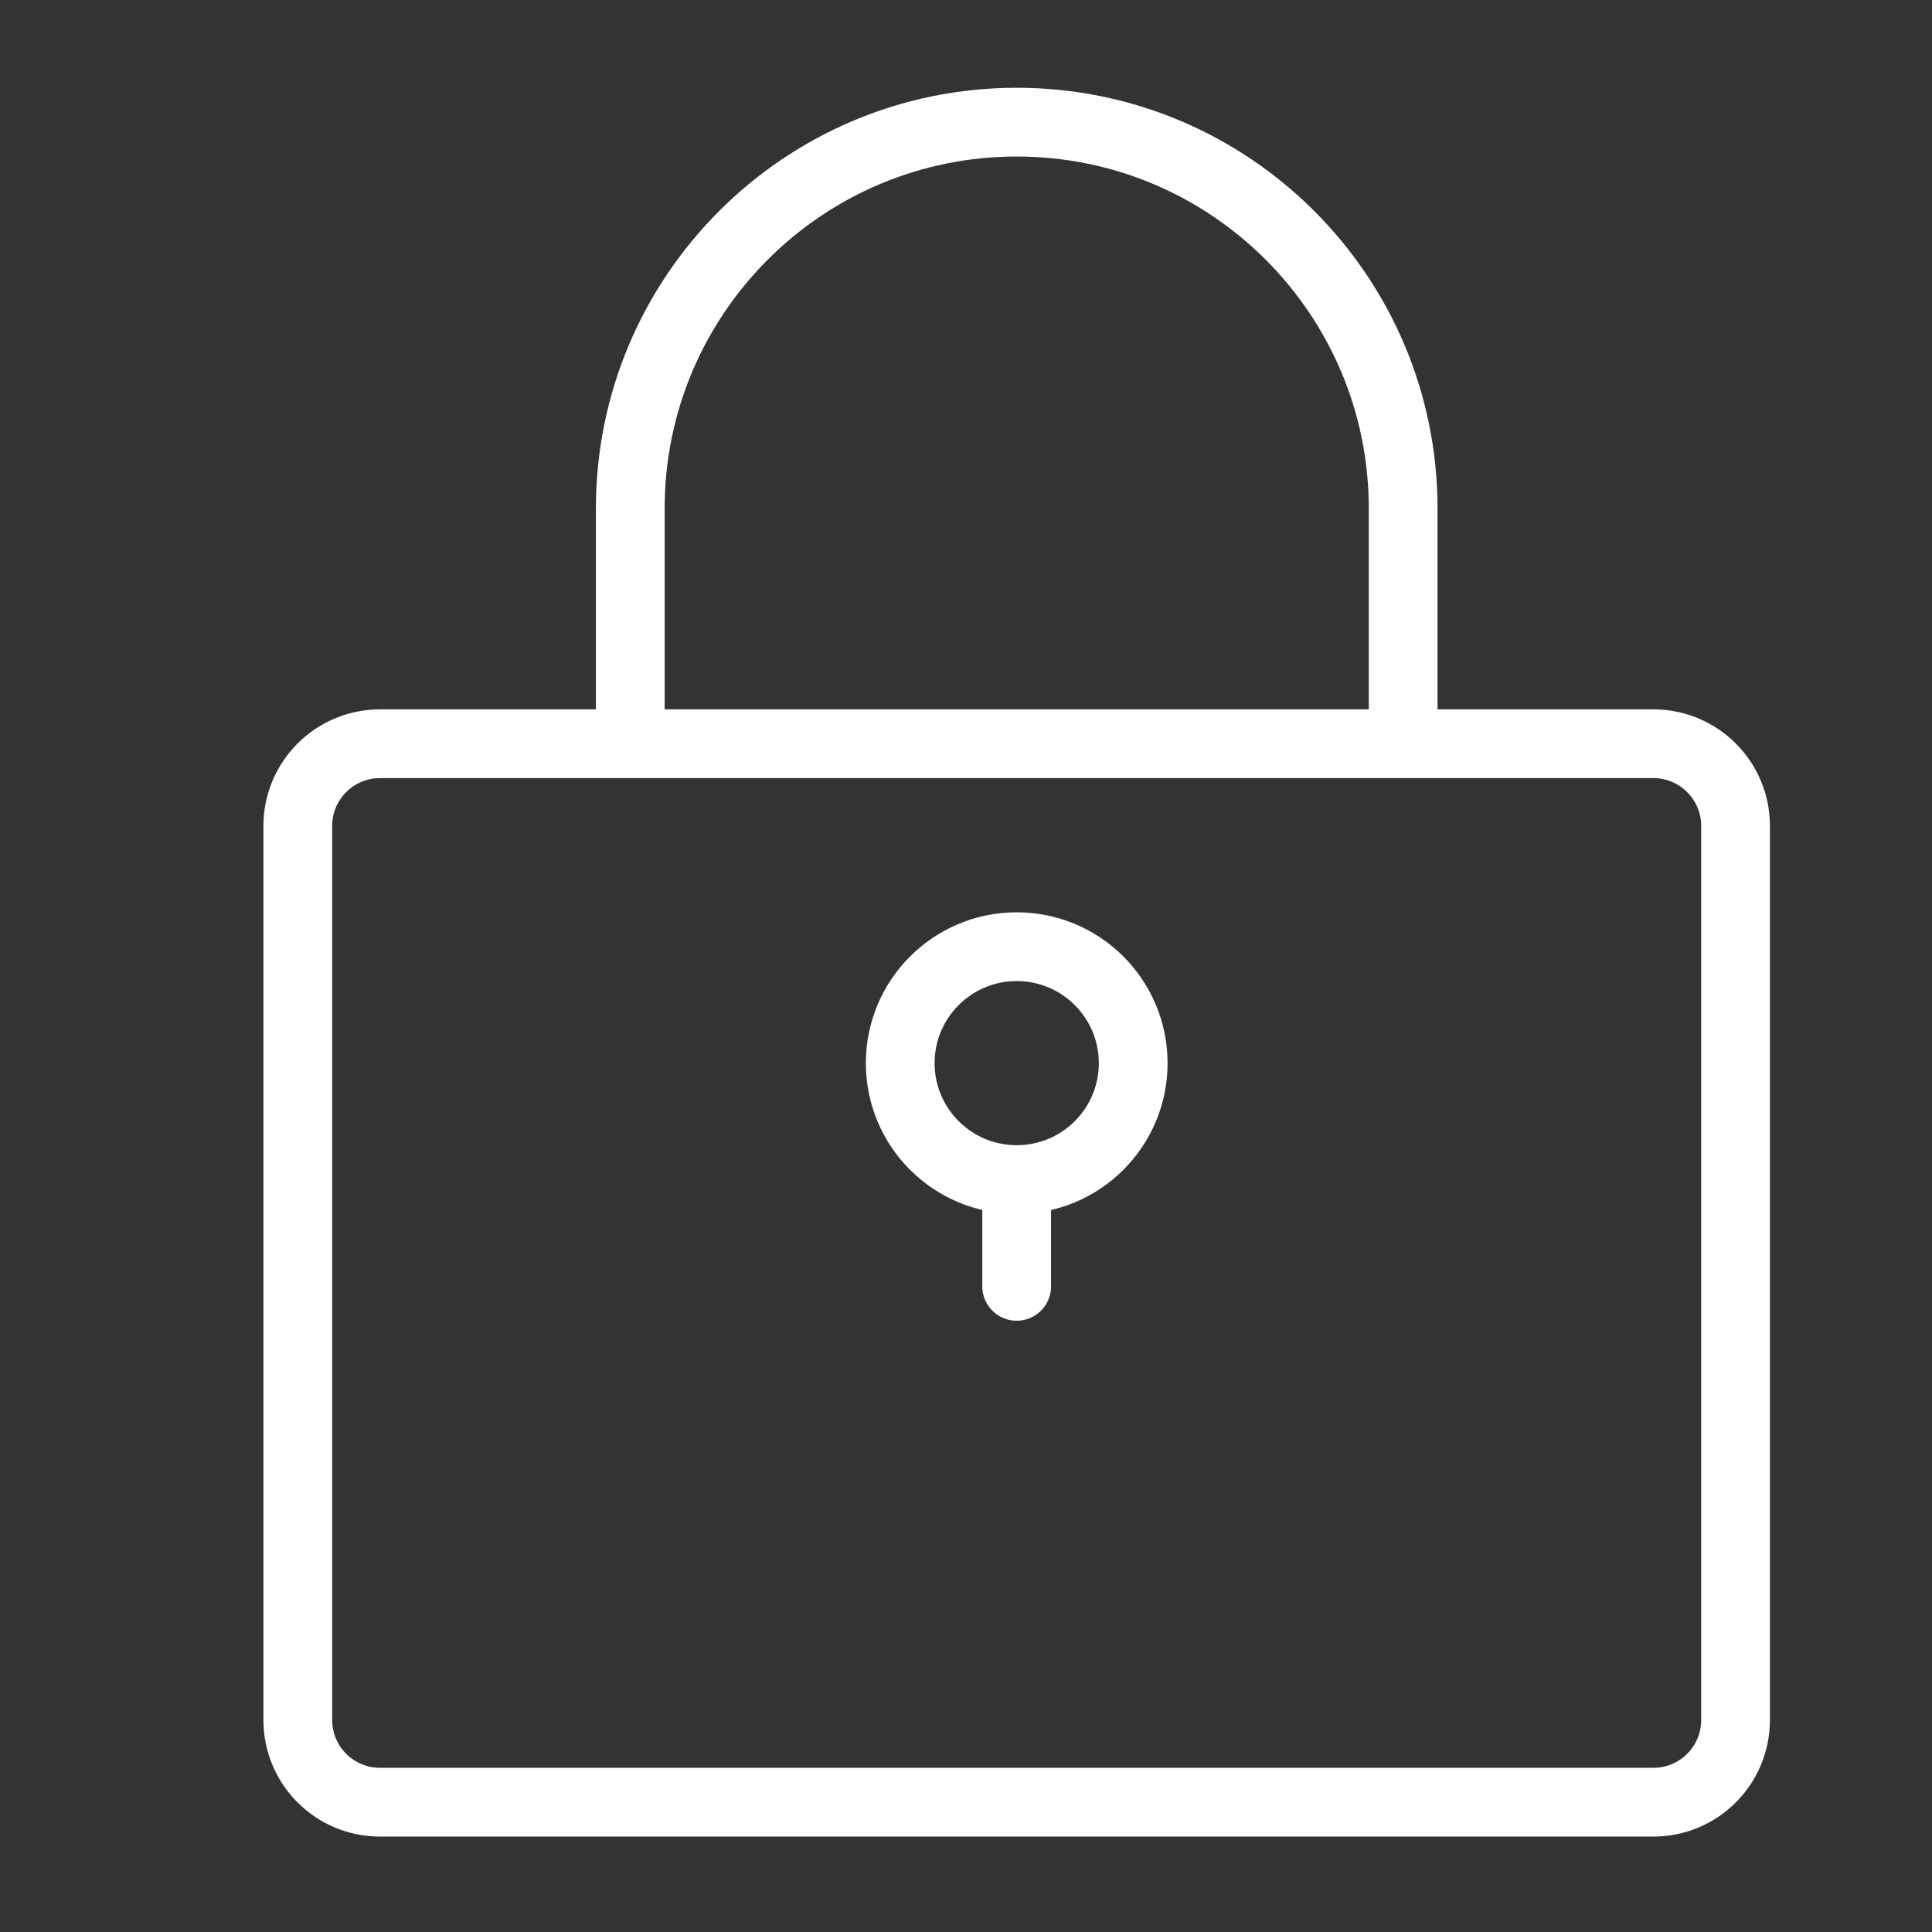
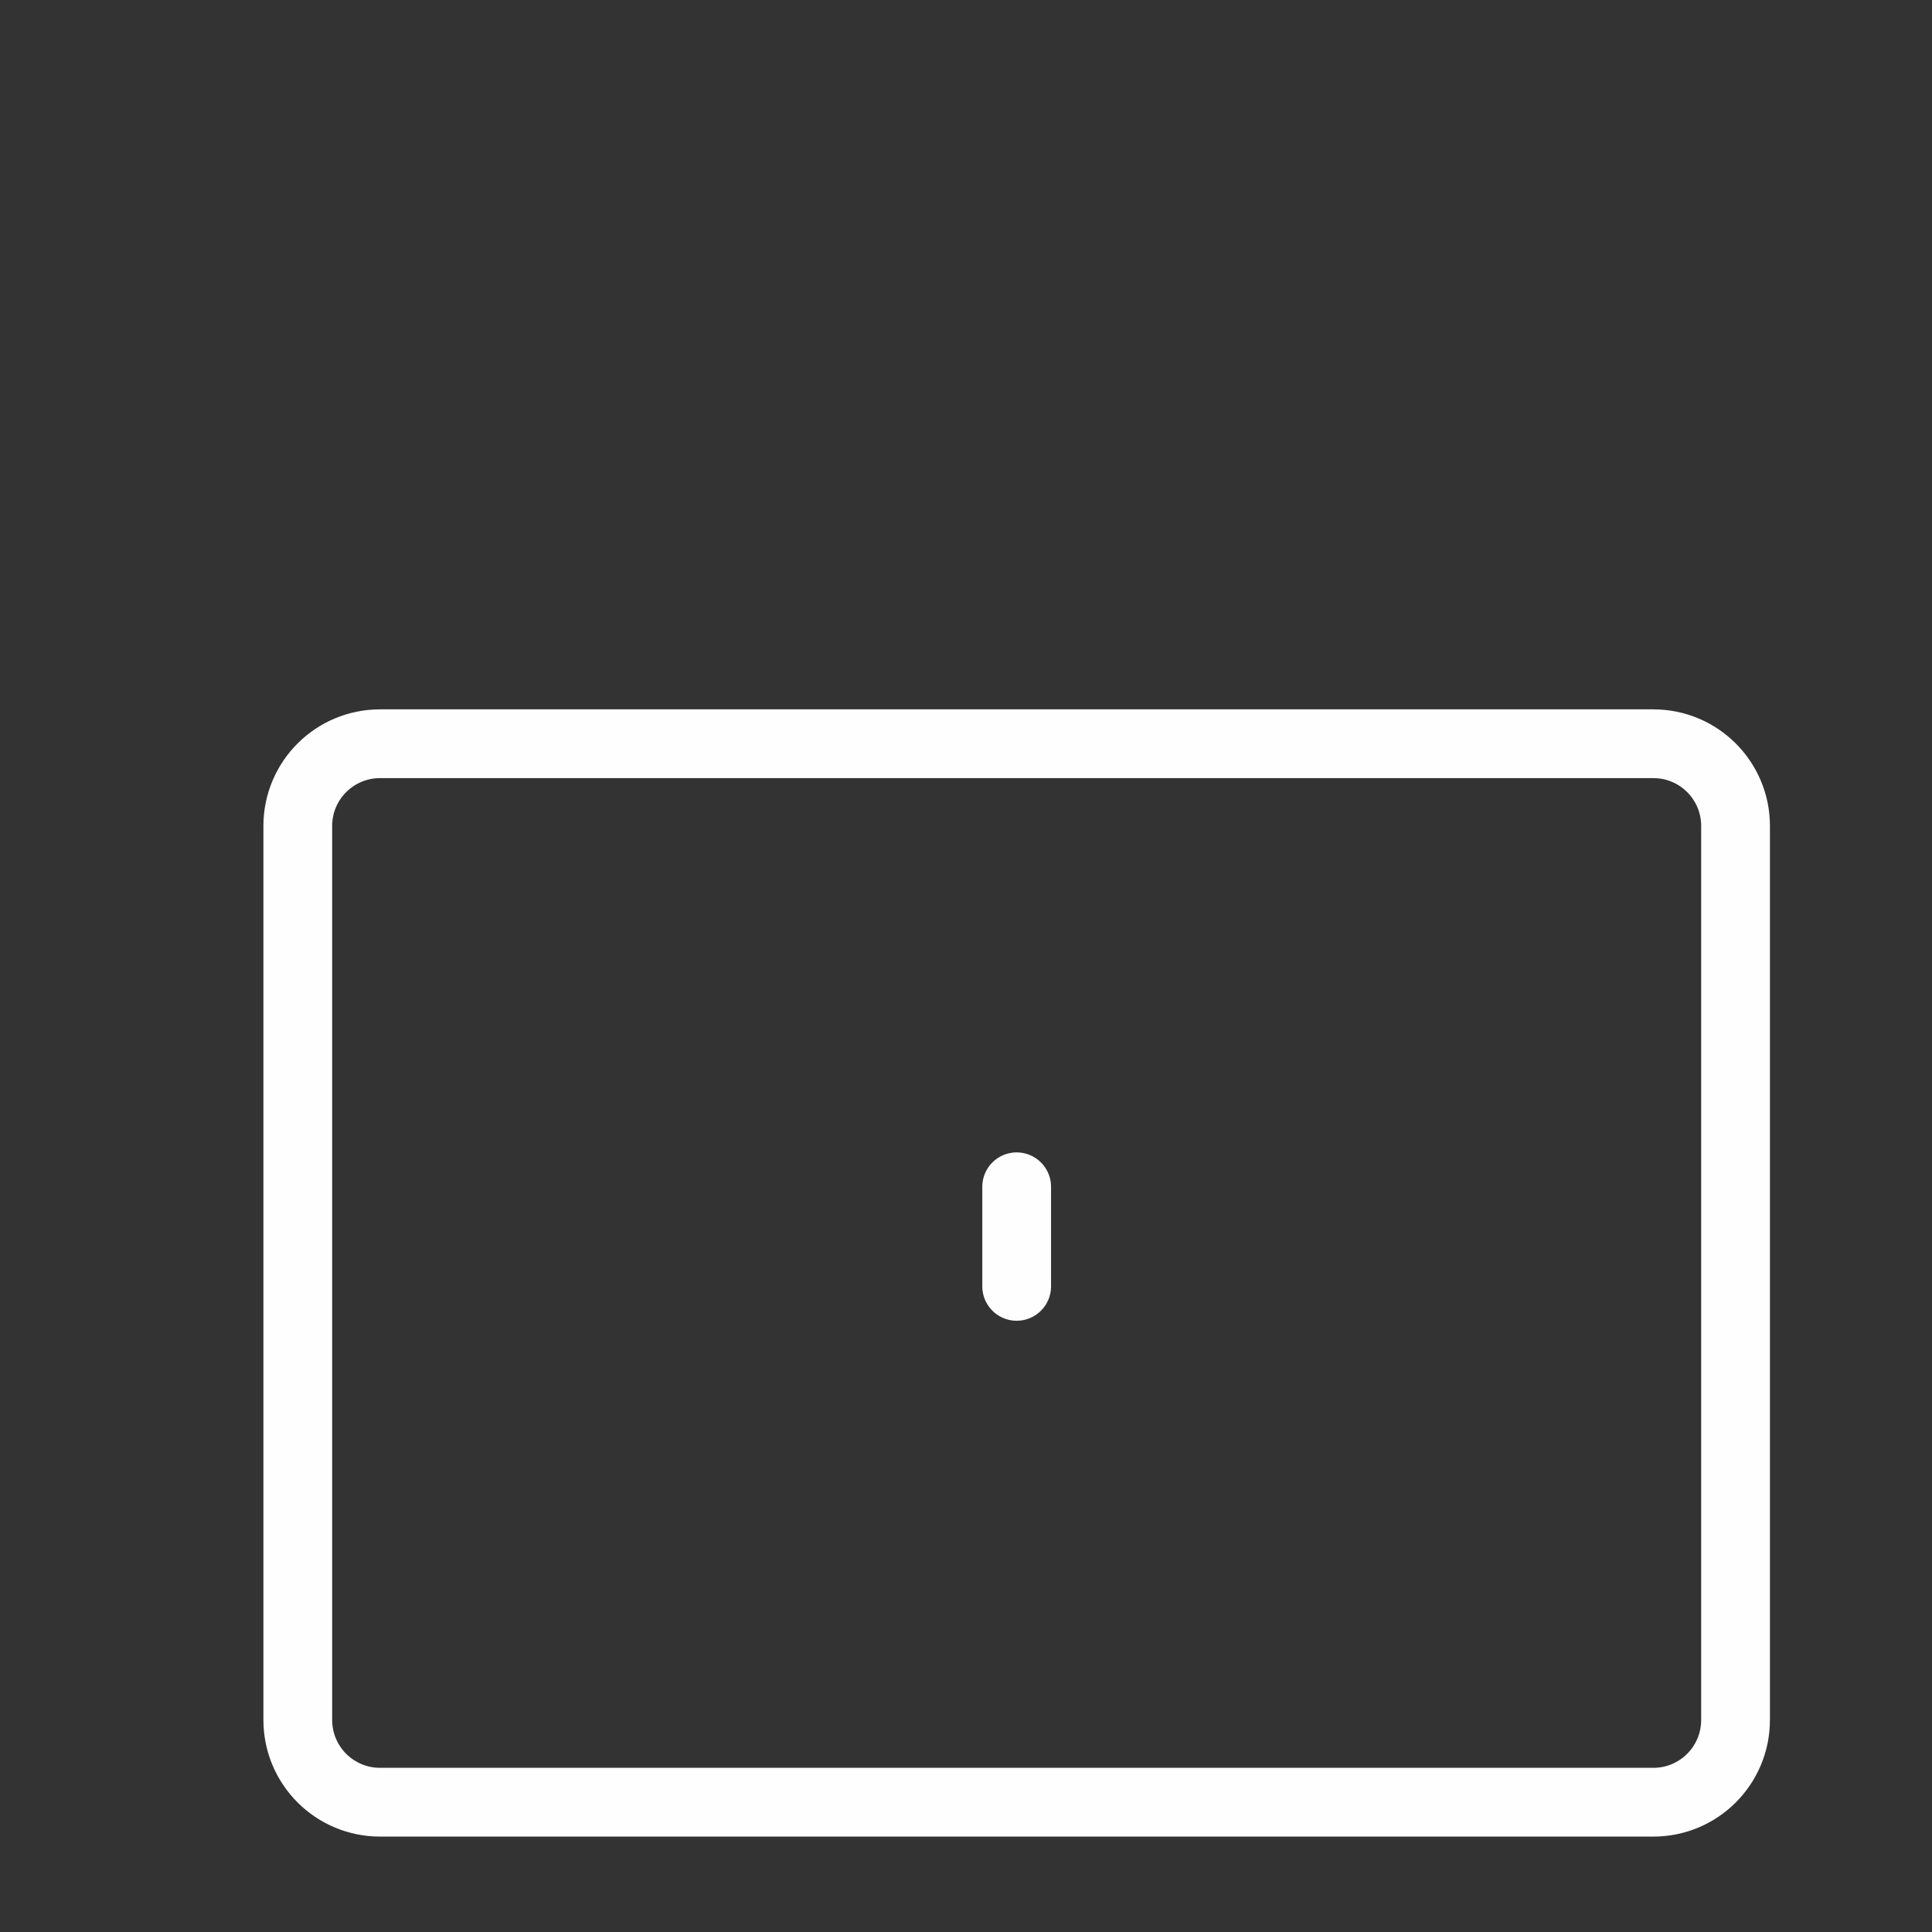
<svg xmlns="http://www.w3.org/2000/svg" width="22px" height="22px" viewBox="0 0 22 22" version="1.1">
  <rect x="0" y="0" width="22" height="22" fill="#333333" stroke="none" />
  <title>Lock_Icon</title>
  <g id="Lock_Icon" stroke="none" stroke-width="1" fill="none" fill-rule="evenodd" stroke-linecap="round" stroke-linejoin="round">
    <g id="Group-9" transform="translate(3, 1)" stroke="#FEFEFE" stroke-width="0.783">
-       <path d="M9.904,11.106 C9.904,11.839 9.31,12.432 8.578,12.432 C7.845,12.432 7.251,11.839 7.251,11.106 C7.251,10.374 7.845,9.78 8.578,9.78 C9.31,9.78 9.904,10.374 9.904,11.106 Z" id="Stroke-1" />
      <path d="M15.827,19.522 L1.328,19.522 C0.81,19.522 0.391,19.103 0.391,18.585 L0.391,8.405 C0.391,7.888 0.81,7.469 1.328,7.469 L15.827,7.469 C16.344,7.469 16.763,7.888 16.763,8.405 L16.763,18.585 C16.763,19.103 16.344,19.522 15.827,19.522 Z" id="Stroke-3" />
-       <path d="M4.177,7.339 L4.177,4.791 C4.177,2.361 6.147,0.391 8.578,0.391 C11.007,0.391 12.978,2.361 12.978,4.791 L12.978,7.339" id="Stroke-5" />
      <line x1="8.577" y1="12.514" x2="8.577" y2="13.648" id="Stroke-7" />
    </g>
  </g>
</svg>